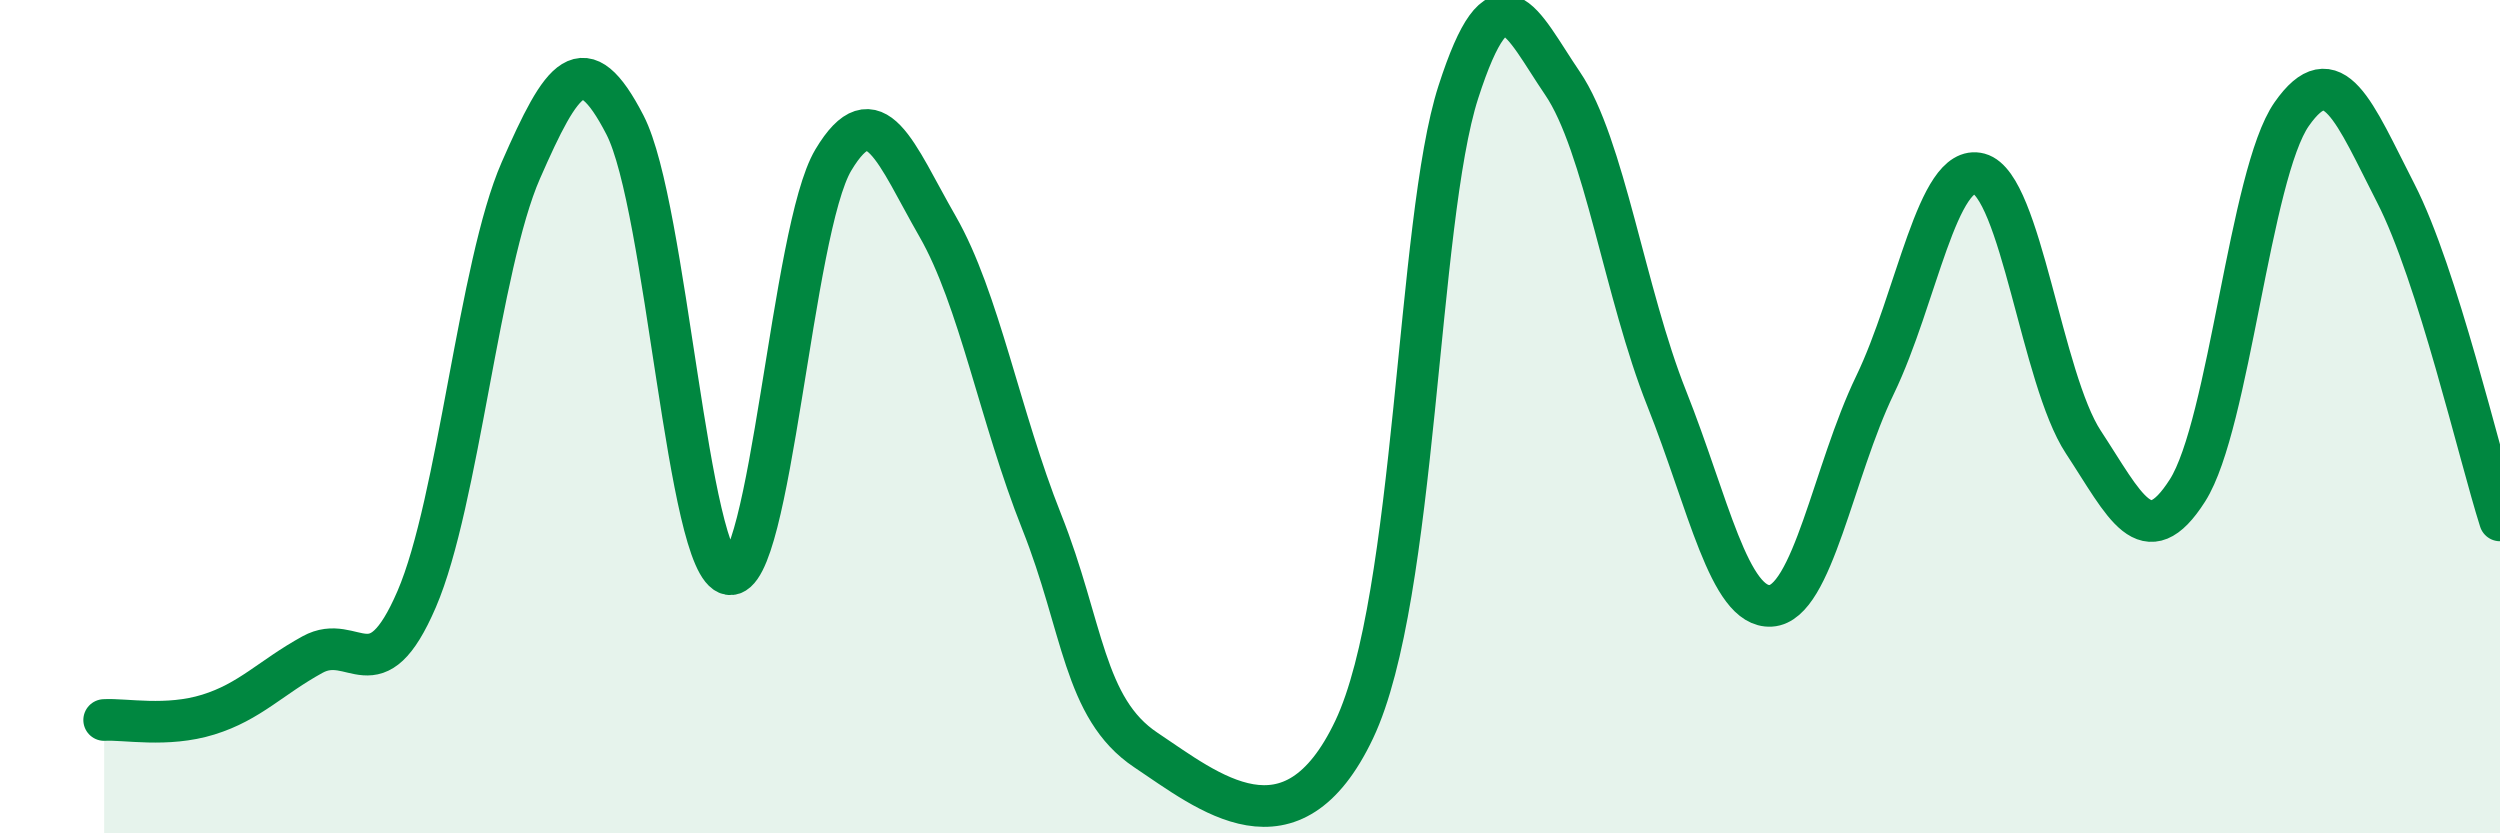
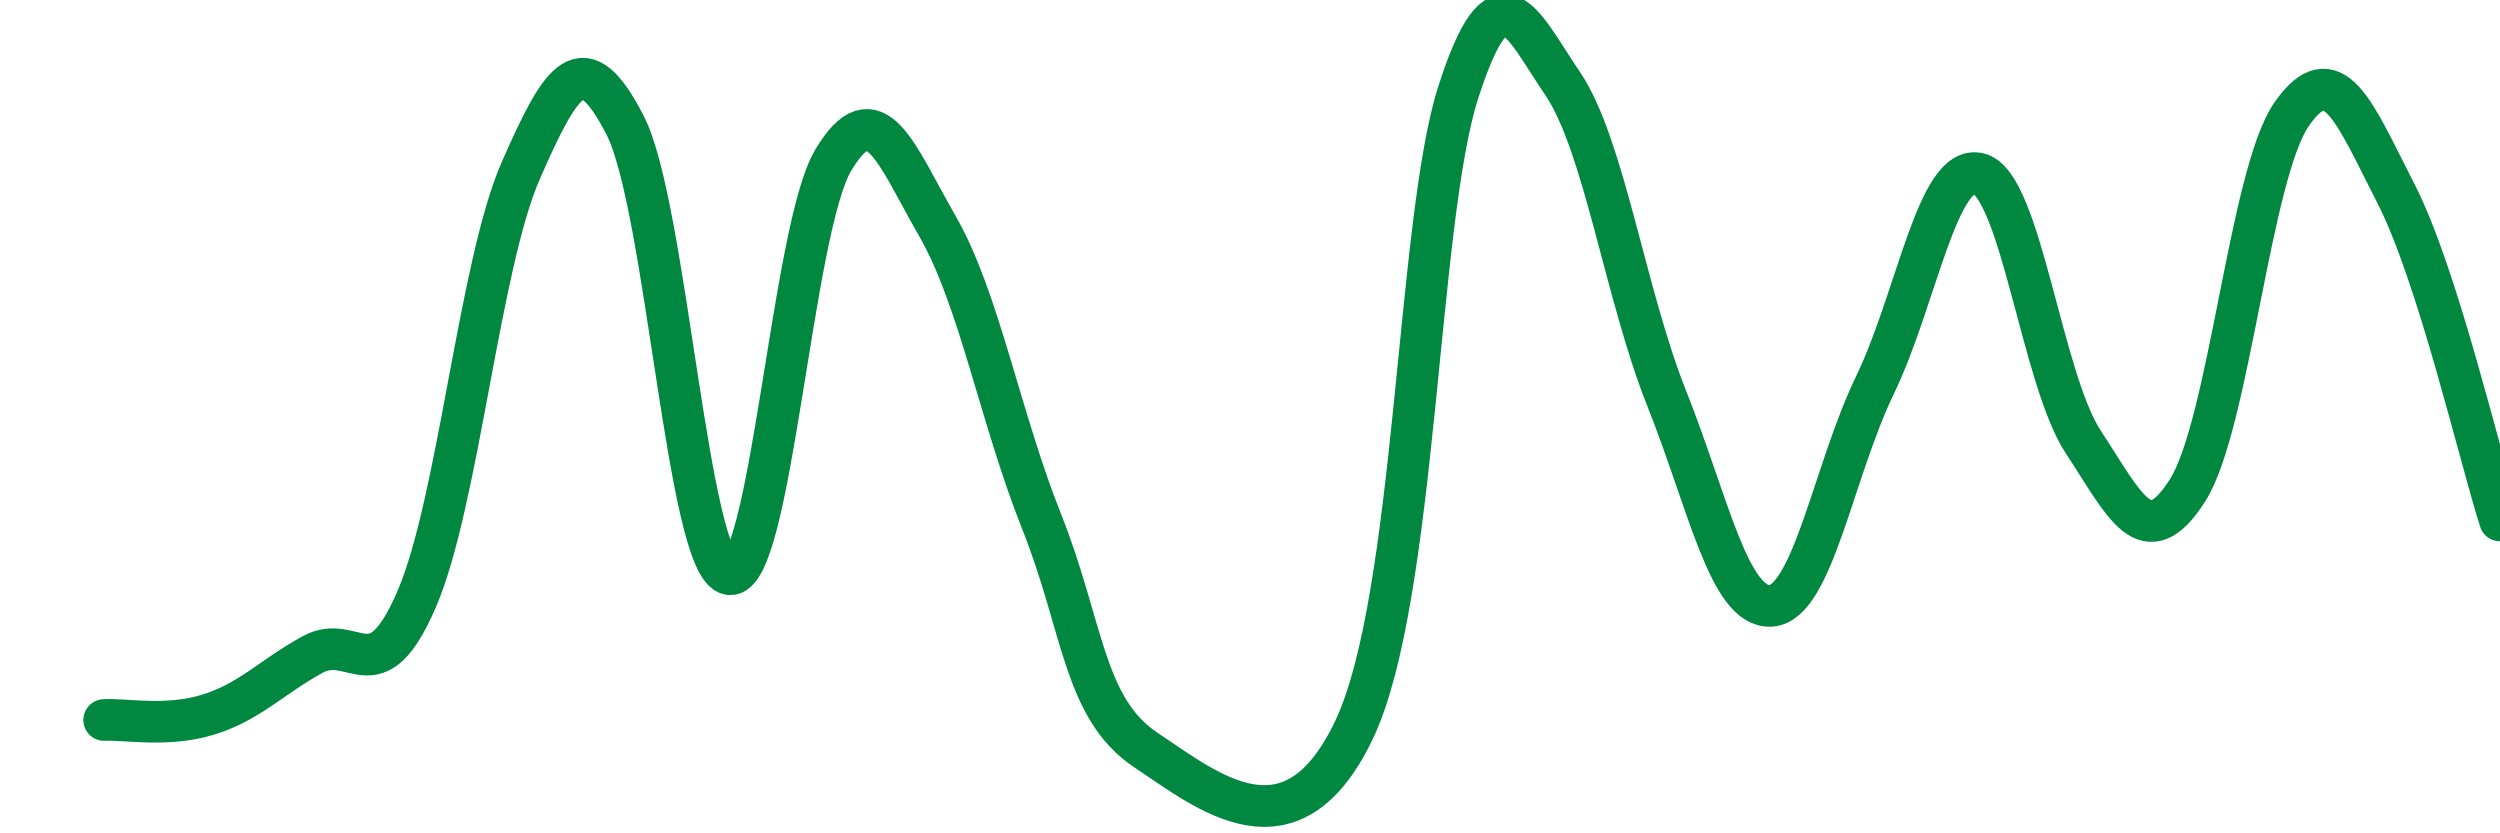
<svg xmlns="http://www.w3.org/2000/svg" width="60" height="20" viewBox="0 0 60 20">
-   <path d="M 2.5,17.28 C 3,17.25 4,17.46 5,17.15 C 6,16.84 6.5,16.26 7.5,15.71 C 8.5,15.16 9,16.7 10,14.38 C 11,12.06 11.5,6.37 12.5,4.09 C 13.5,1.81 14,1.06 15,3 C 16,4.94 16.5,13.61 17.5,13.78 C 18.5,13.95 19,5.51 20,3.84 C 21,2.17 21.5,3.69 22.5,5.43 C 23.5,7.17 24,10.01 25,12.52 C 26,15.03 26,17 27.5,18 C 29,19 31,20.67 32.5,17.51 C 34,14.35 34,5.31 35,2.21 C 36,-0.89 36.5,0.53 37.5,2 C 38.5,3.47 39,7.05 40,9.56 C 41,12.07 41.5,14.6 42.5,14.54 C 43.5,14.48 44,11.31 45,9.24 C 46,7.17 46.5,3.9 47.5,4.17 C 48.5,4.44 49,9.09 50,10.61 C 51,12.13 51.5,13.34 52.5,11.77 C 53.5,10.2 54,4.17 55,2.74 C 56,1.31 56.5,2.69 57.5,4.64 C 58.5,6.59 59.5,10.92 60,12.49L60 20L2.5 20Z" fill="#008740" opacity="0.1" stroke-linecap="round" stroke-linejoin="round" />
  <path d="M 2.5,17.28 C 3,17.25 4,17.46 5,17.15 C 6,16.84 6.5,16.26 7.5,15.71 C 8.5,15.16 9,16.7 10,14.38 C 11,12.06 11.5,6.37 12.5,4.09 C 13.5,1.81 14,1.06 15,3 C 16,4.94 16.5,13.61 17.5,13.78 C 18.5,13.95 19,5.51 20,3.84 C 21,2.17 21.5,3.69 22.5,5.43 C 23.5,7.17 24,10.01 25,12.52 C 26,15.03 26,17 27.5,18 C 29,19 31,20.67 32.5,17.51 C 34,14.35 34,5.31 35,2.21 C 36,-0.89 36.5,0.53 37.5,2 C 38.5,3.47 39,7.05 40,9.56 C 41,12.07 41.5,14.6 42.5,14.54 C 43.5,14.48 44,11.31 45,9.24 C 46,7.17 46.5,3.9 47.5,4.17 C 48.5,4.44 49,9.09 50,10.61 C 51,12.13 51.5,13.34 52.5,11.77 C 53.5,10.2 54,4.17 55,2.74 C 56,1.31 56.5,2.69 57.5,4.64 C 58.5,6.59 59.5,10.92 60,12.49" stroke="#008740" stroke-width="1" fill="none" stroke-linecap="round" stroke-linejoin="round" />
</svg>